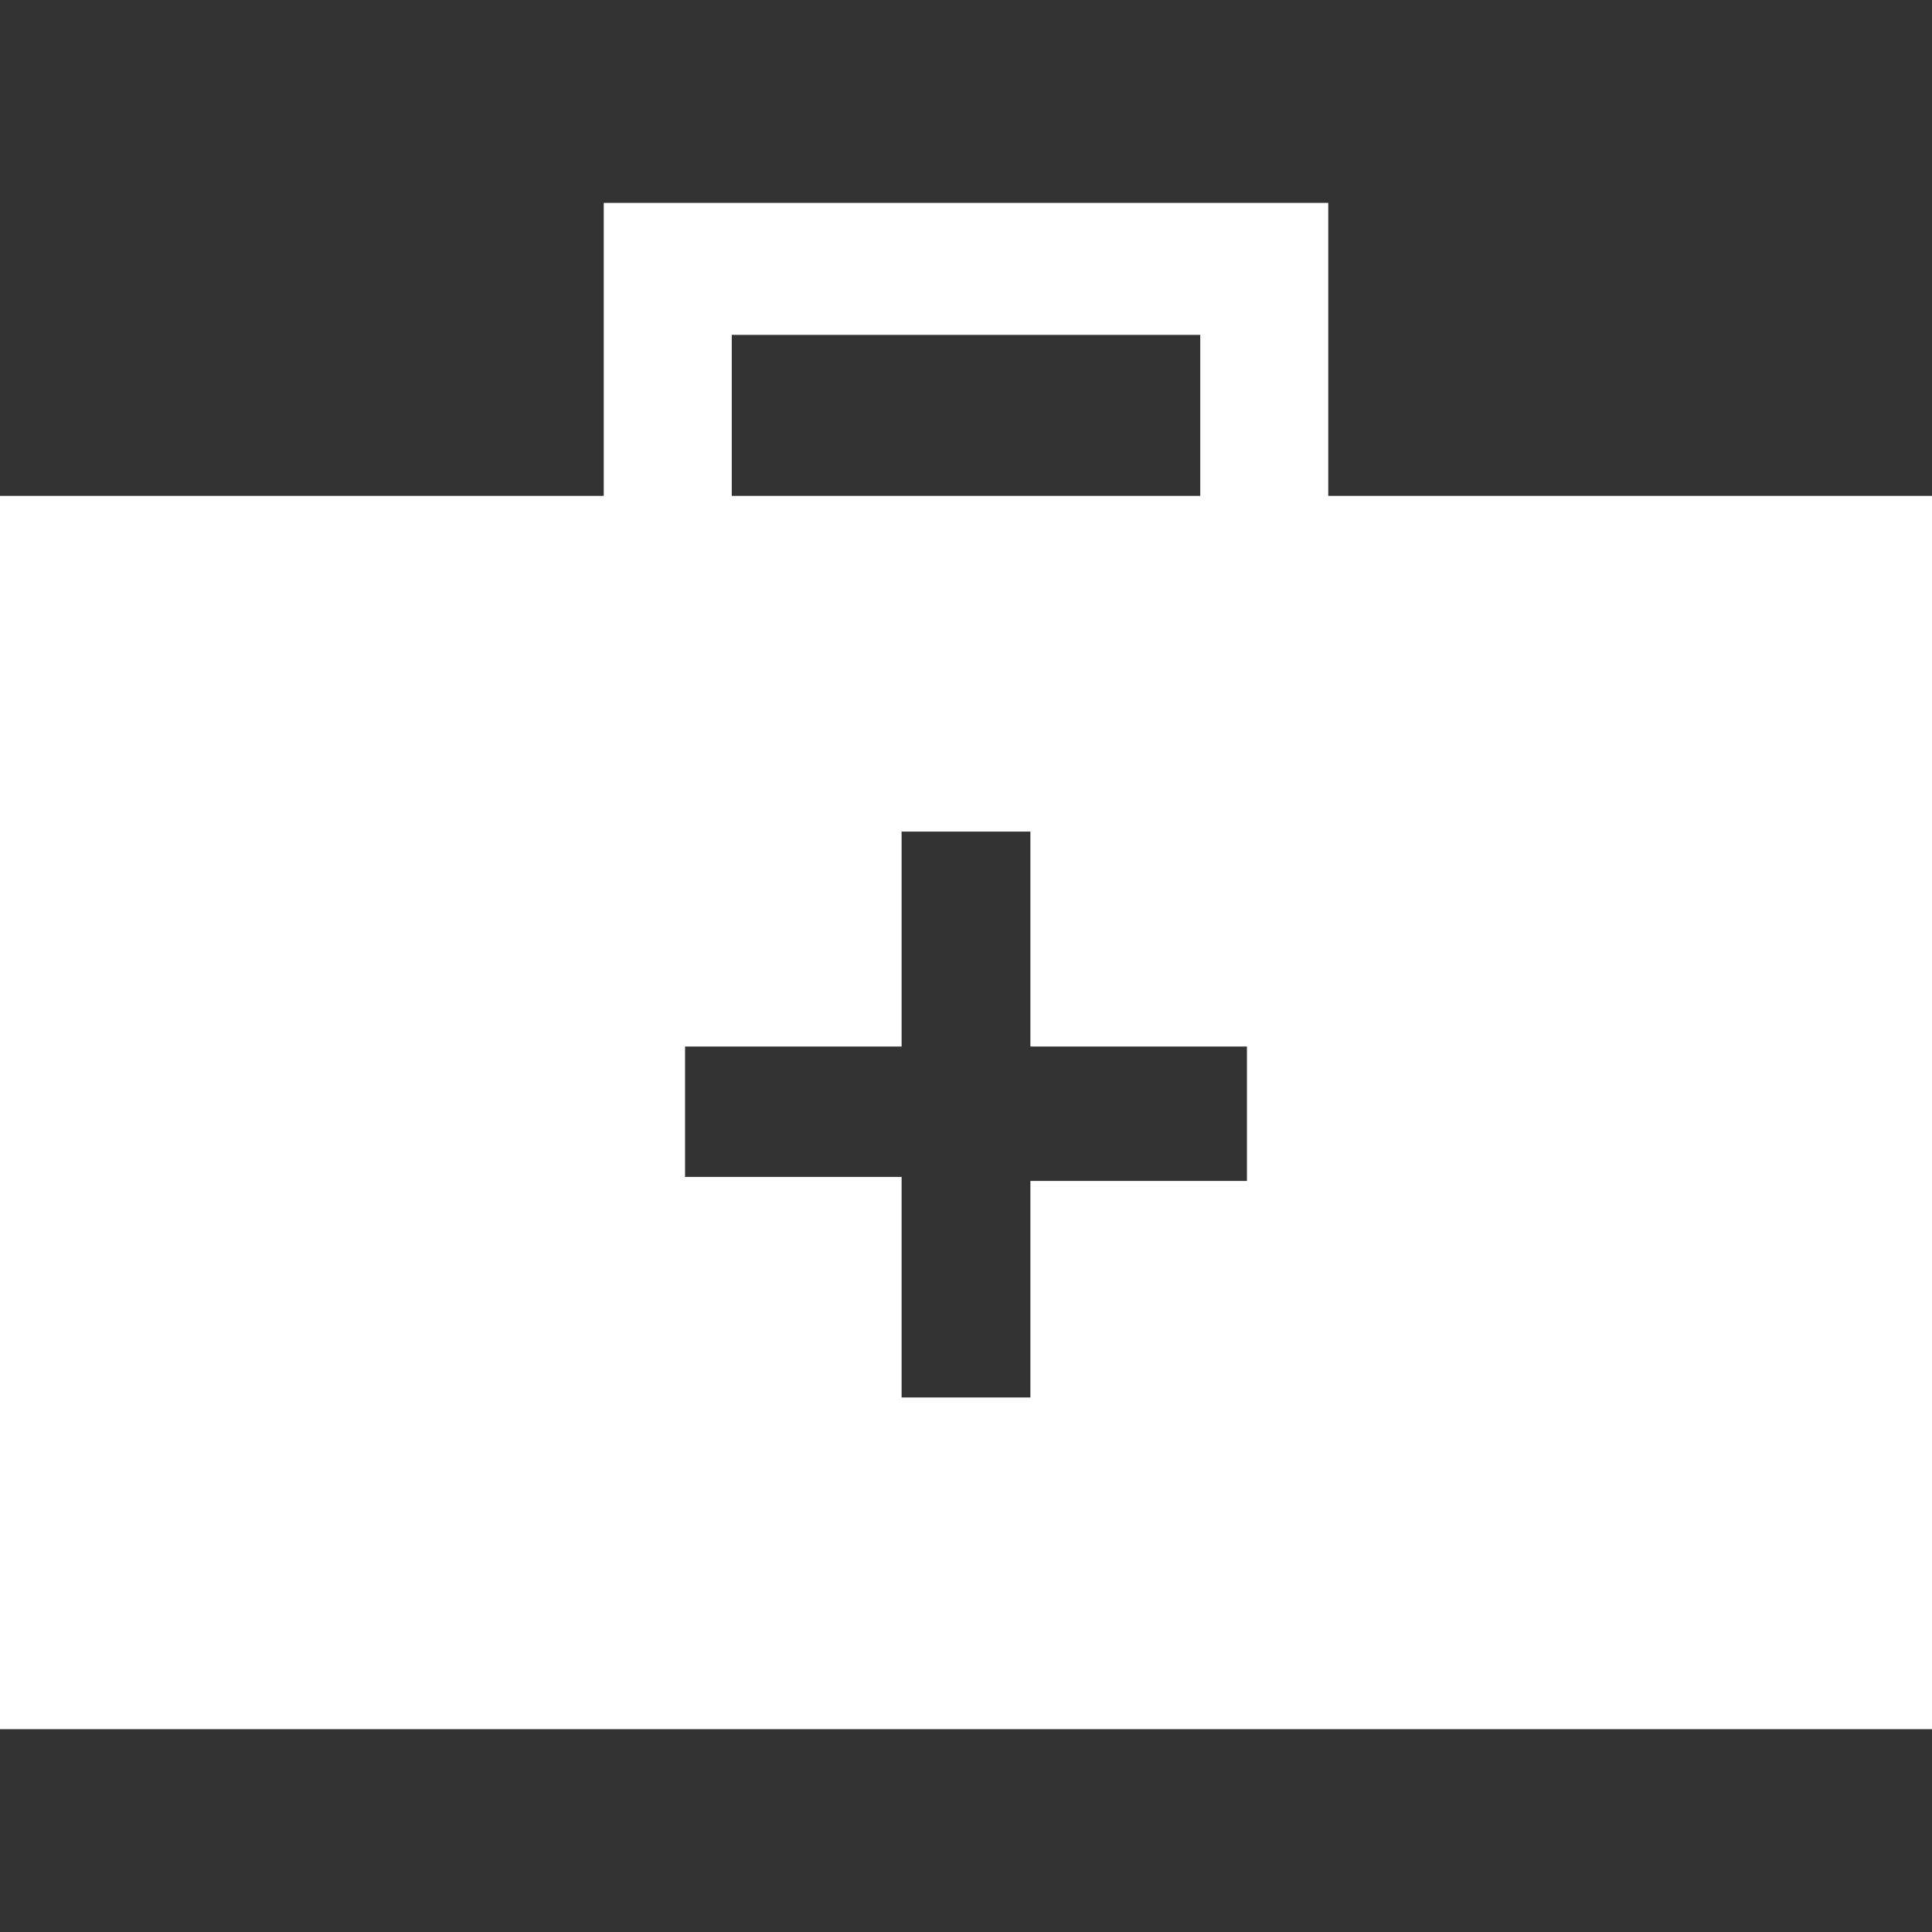
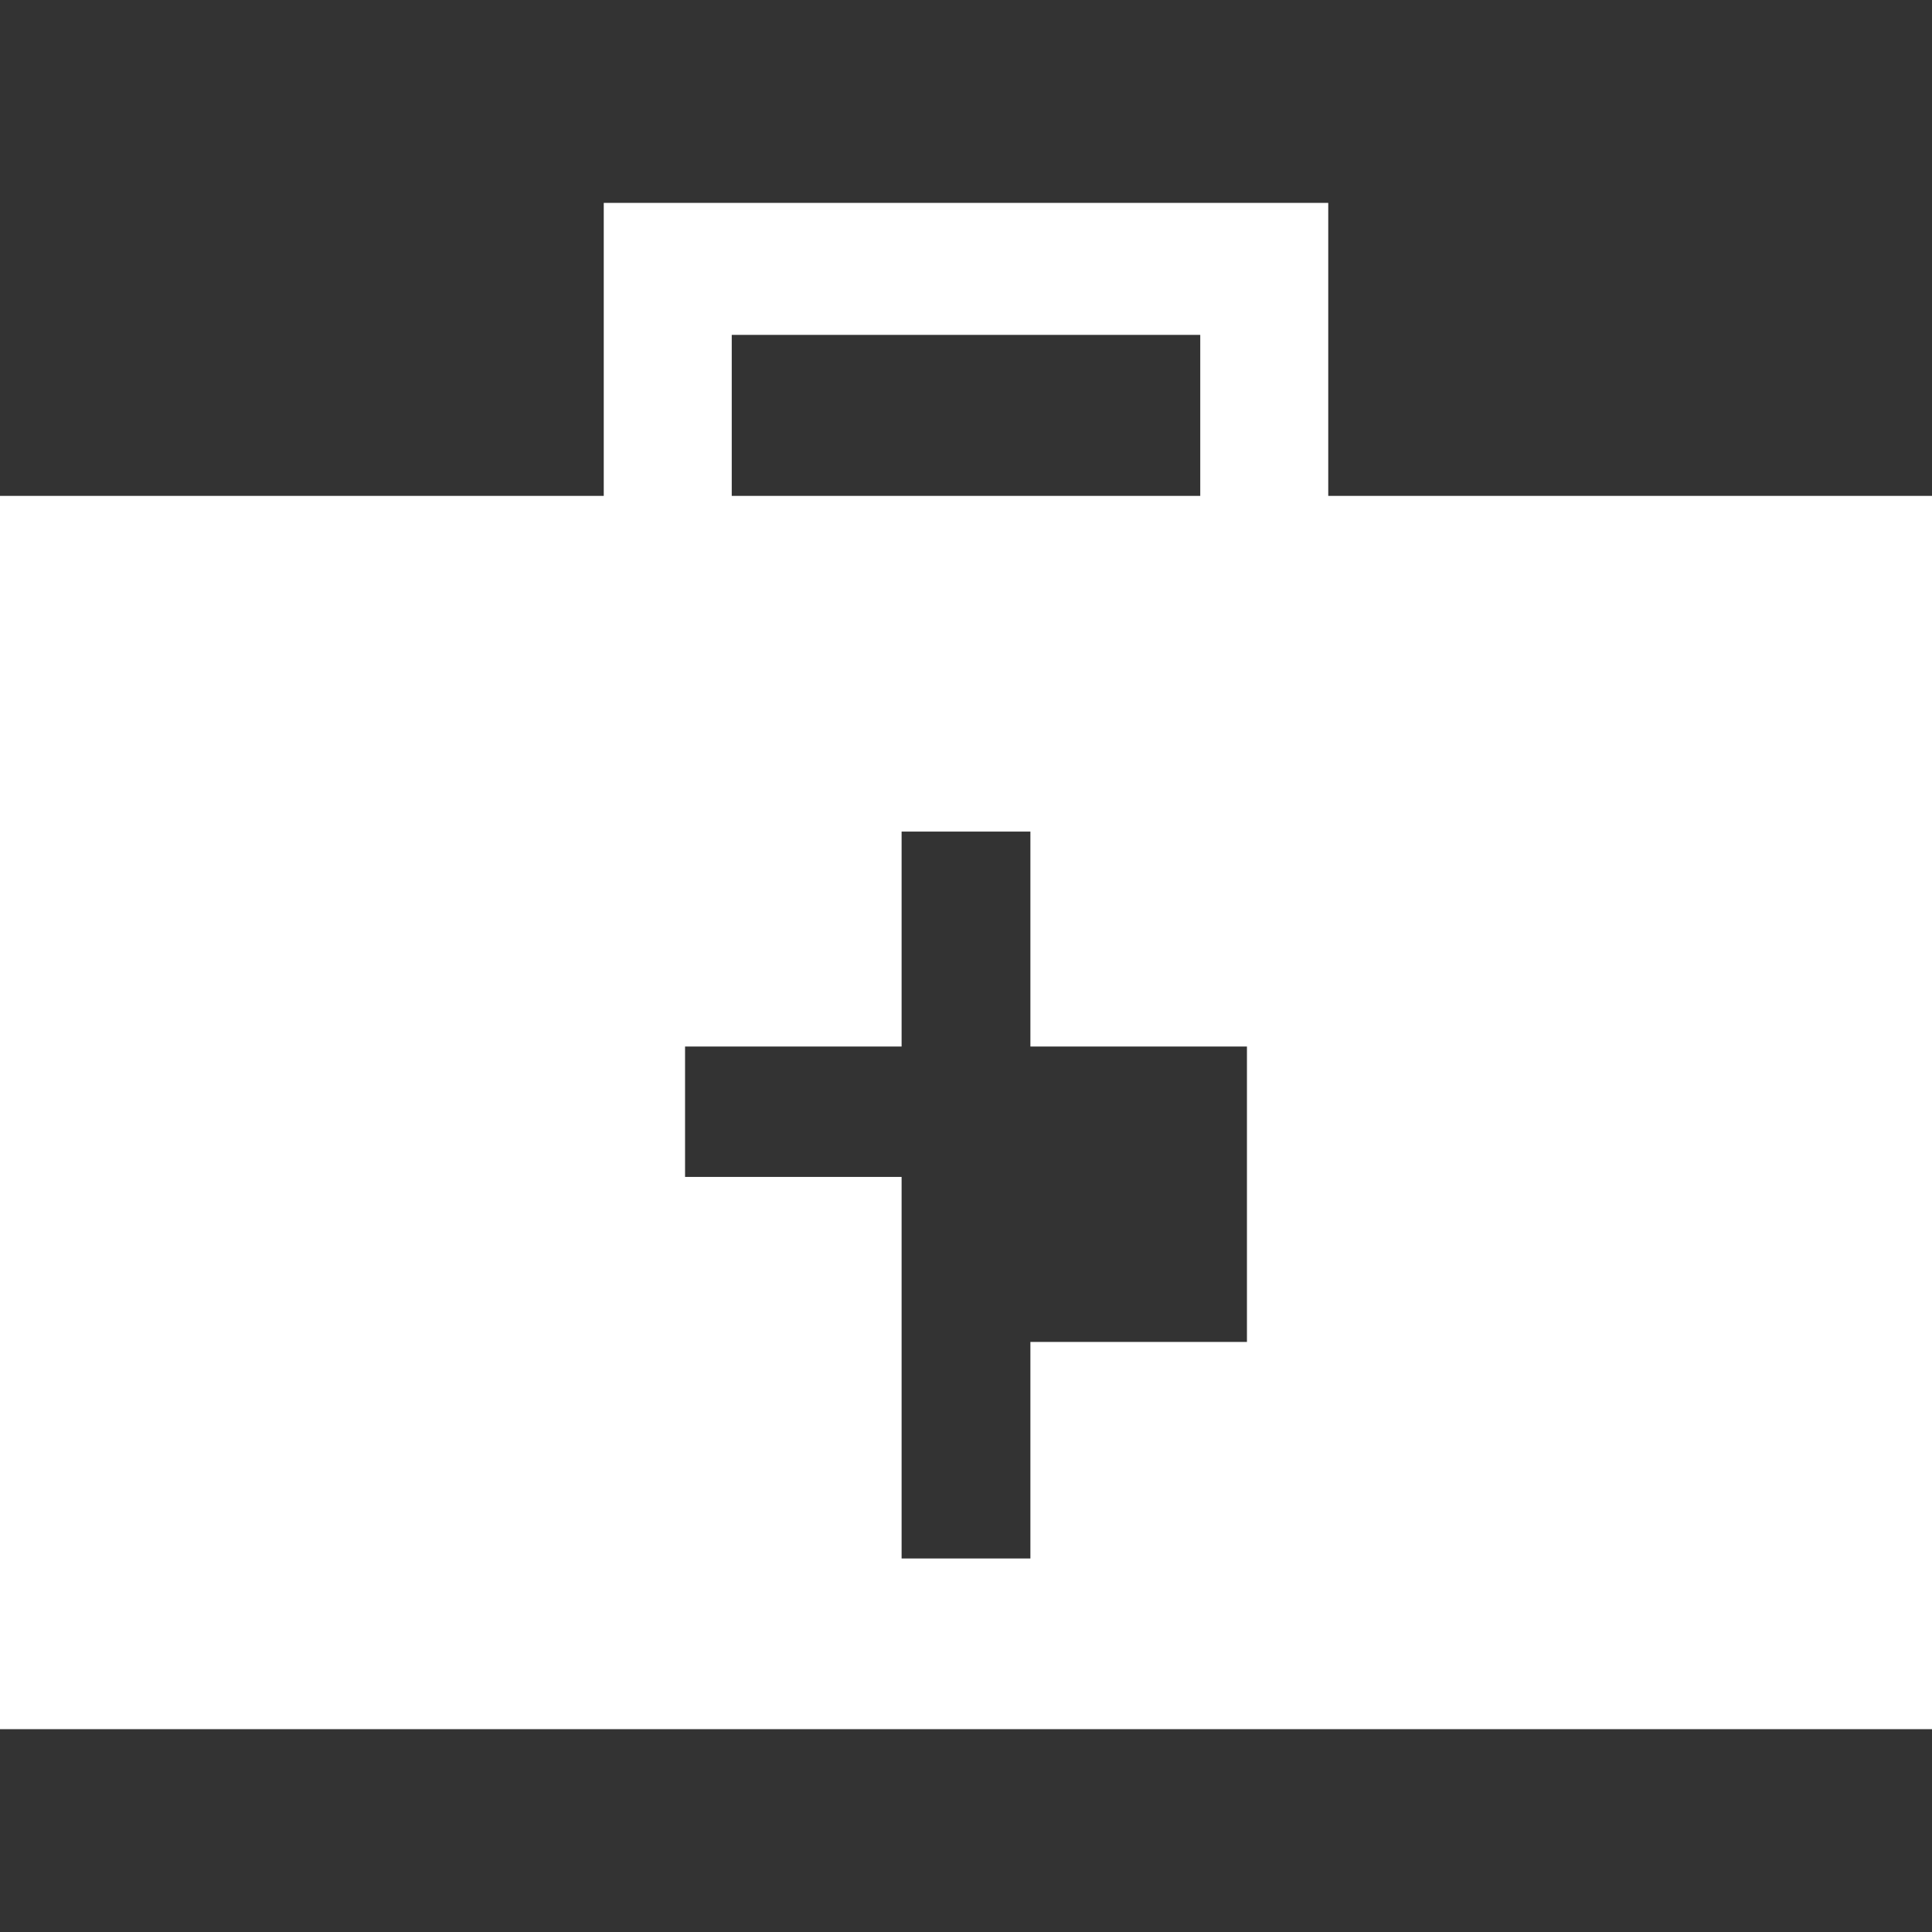
<svg xmlns="http://www.w3.org/2000/svg" id="Layer_1" data-name="Layer 1" viewBox="0 0 24 24">
  <rect x="0" y="0" width="24" height="24" fill="#333333" stroke="none" />
  <defs>
    <style>.cls-1{fill:#fff;}</style>
  </defs>
-   <path class="cls-1" d="M16.5,6.16V2.52h-9V6.16H0V21.48H24V6.16Zm-7.41-2h5.82V6.16H9.09Zm6.4,10.51H12.8v2.69H11.2V14.62H8.51V13H11.2V10.33h1.6V13h2.69Z" />
+   <path class="cls-1" d="M16.5,6.16V2.52h-9V6.16H0V21.48H24V6.16Zm-7.41-2h5.82V6.16H9.09m6.4,10.51H12.8v2.69H11.2V14.62H8.51V13H11.2V10.33h1.6V13h2.69Z" />
</svg>